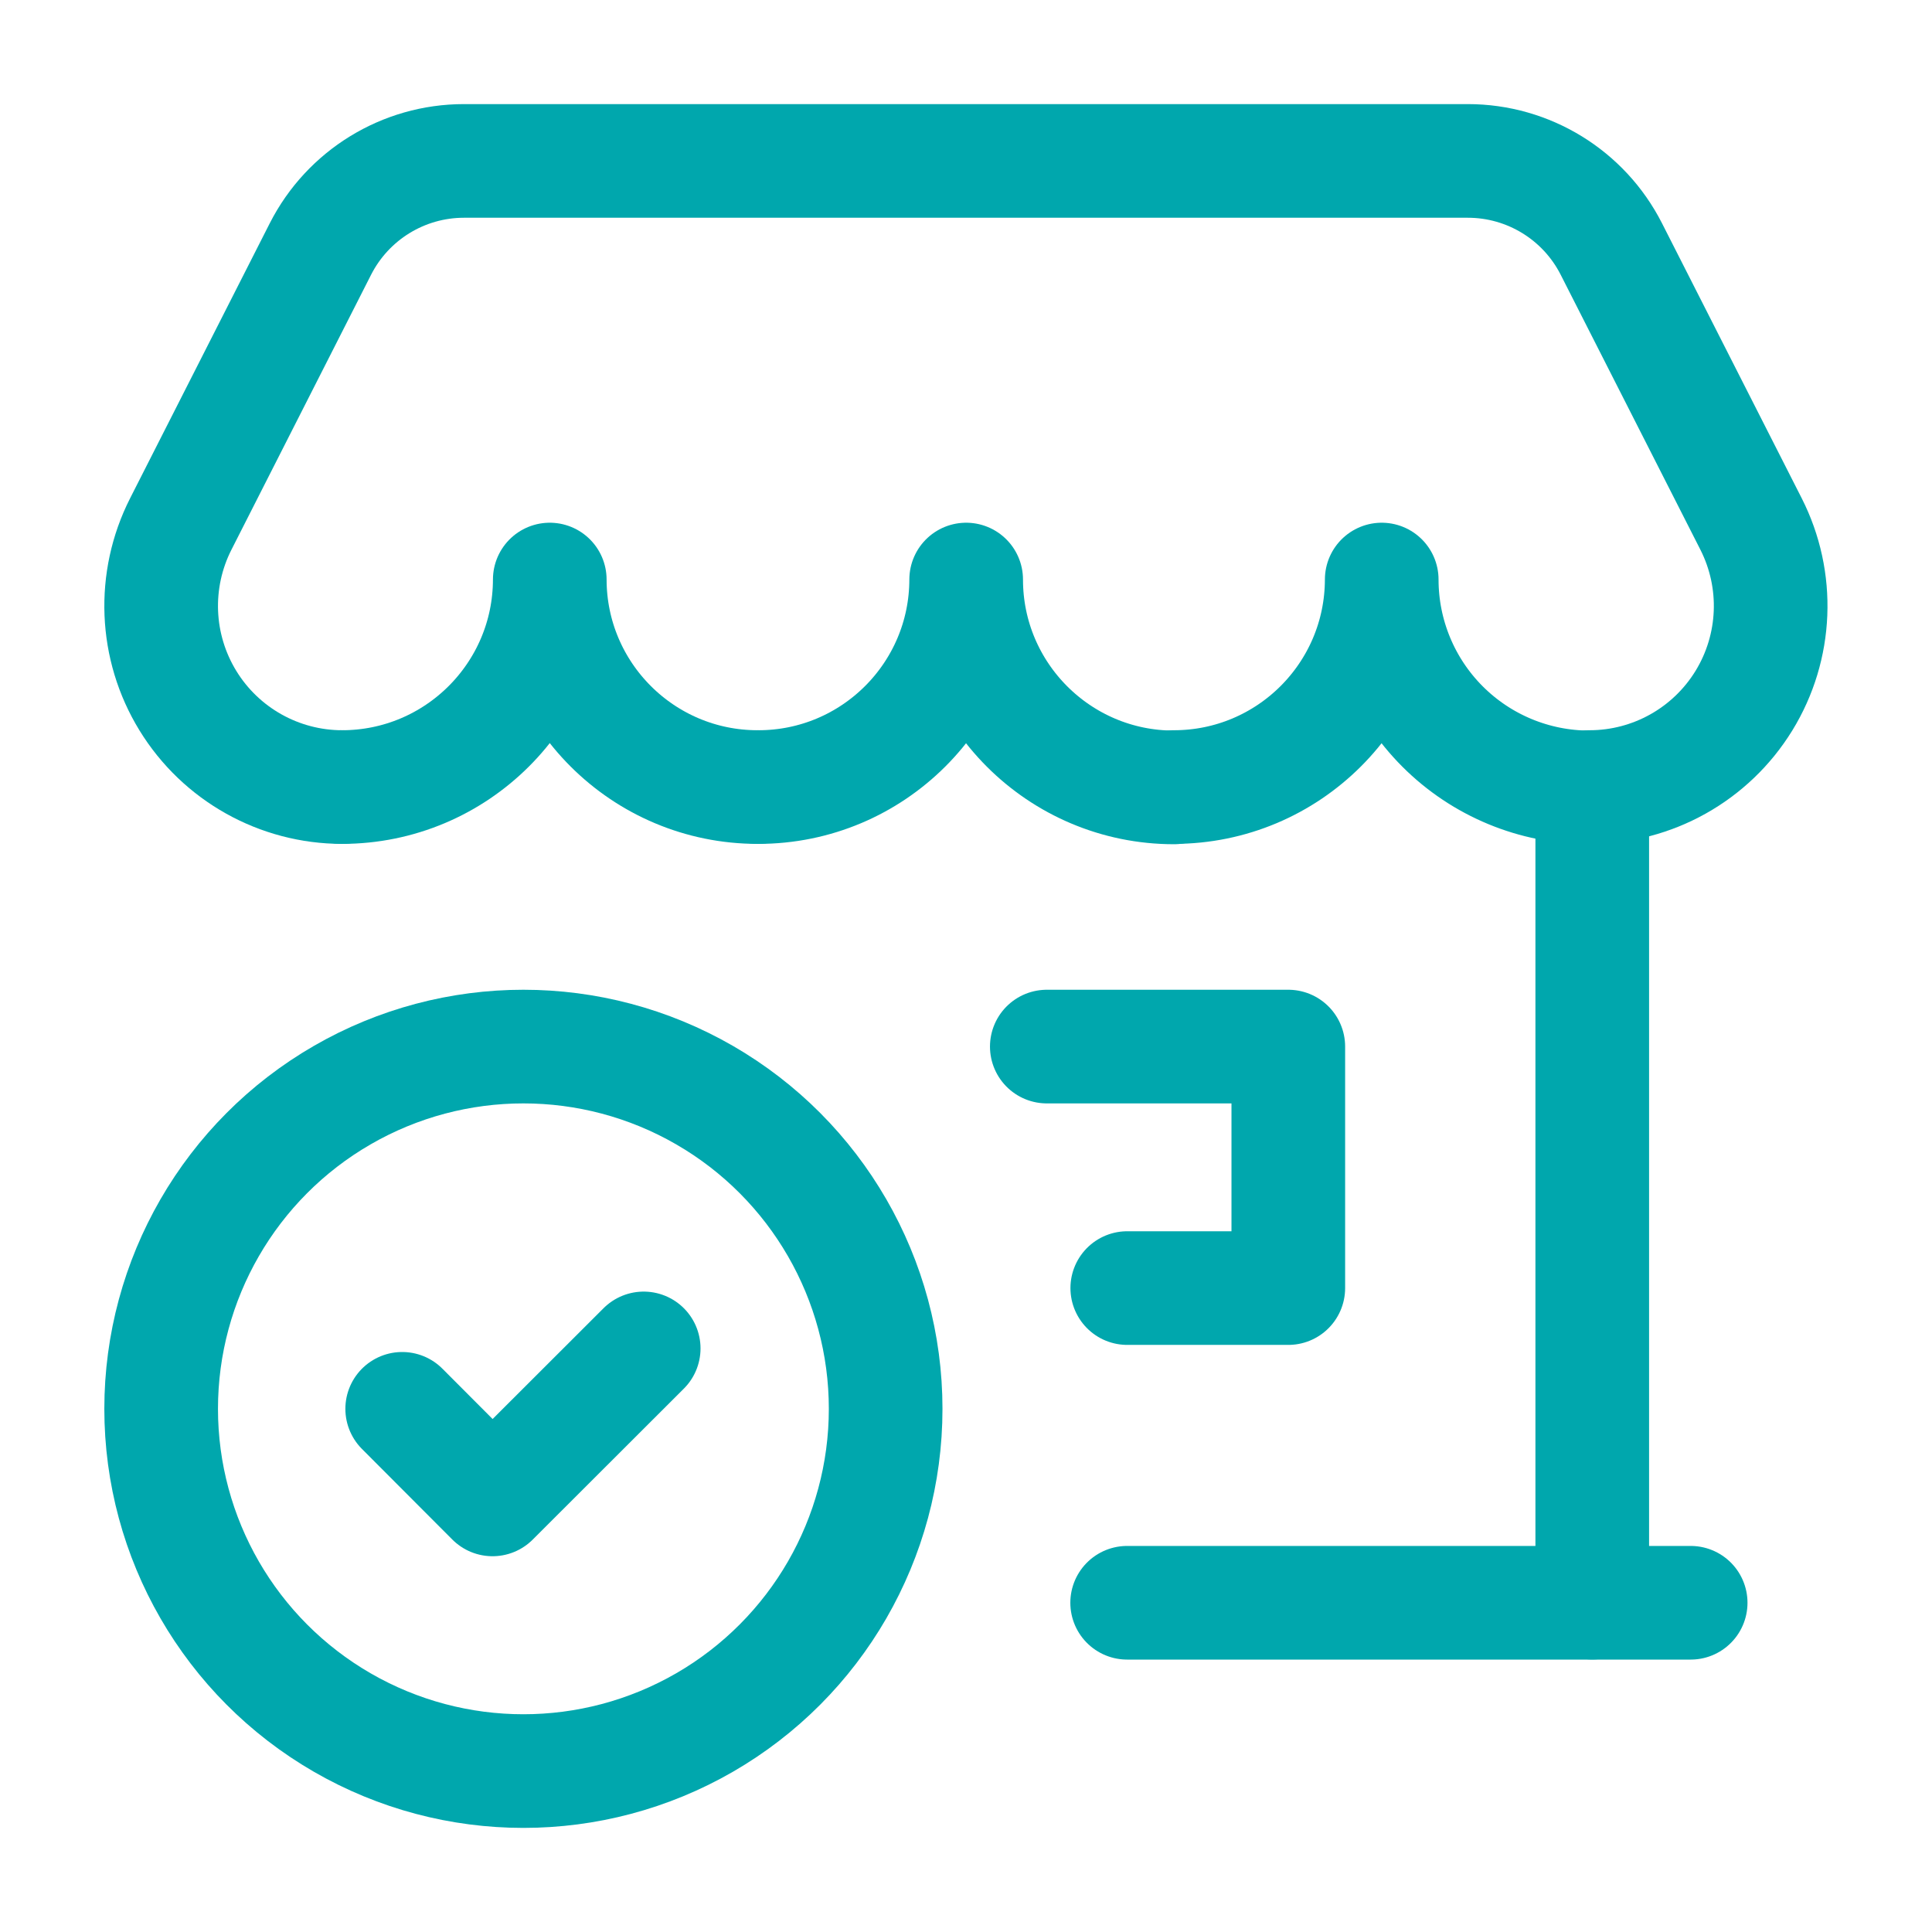
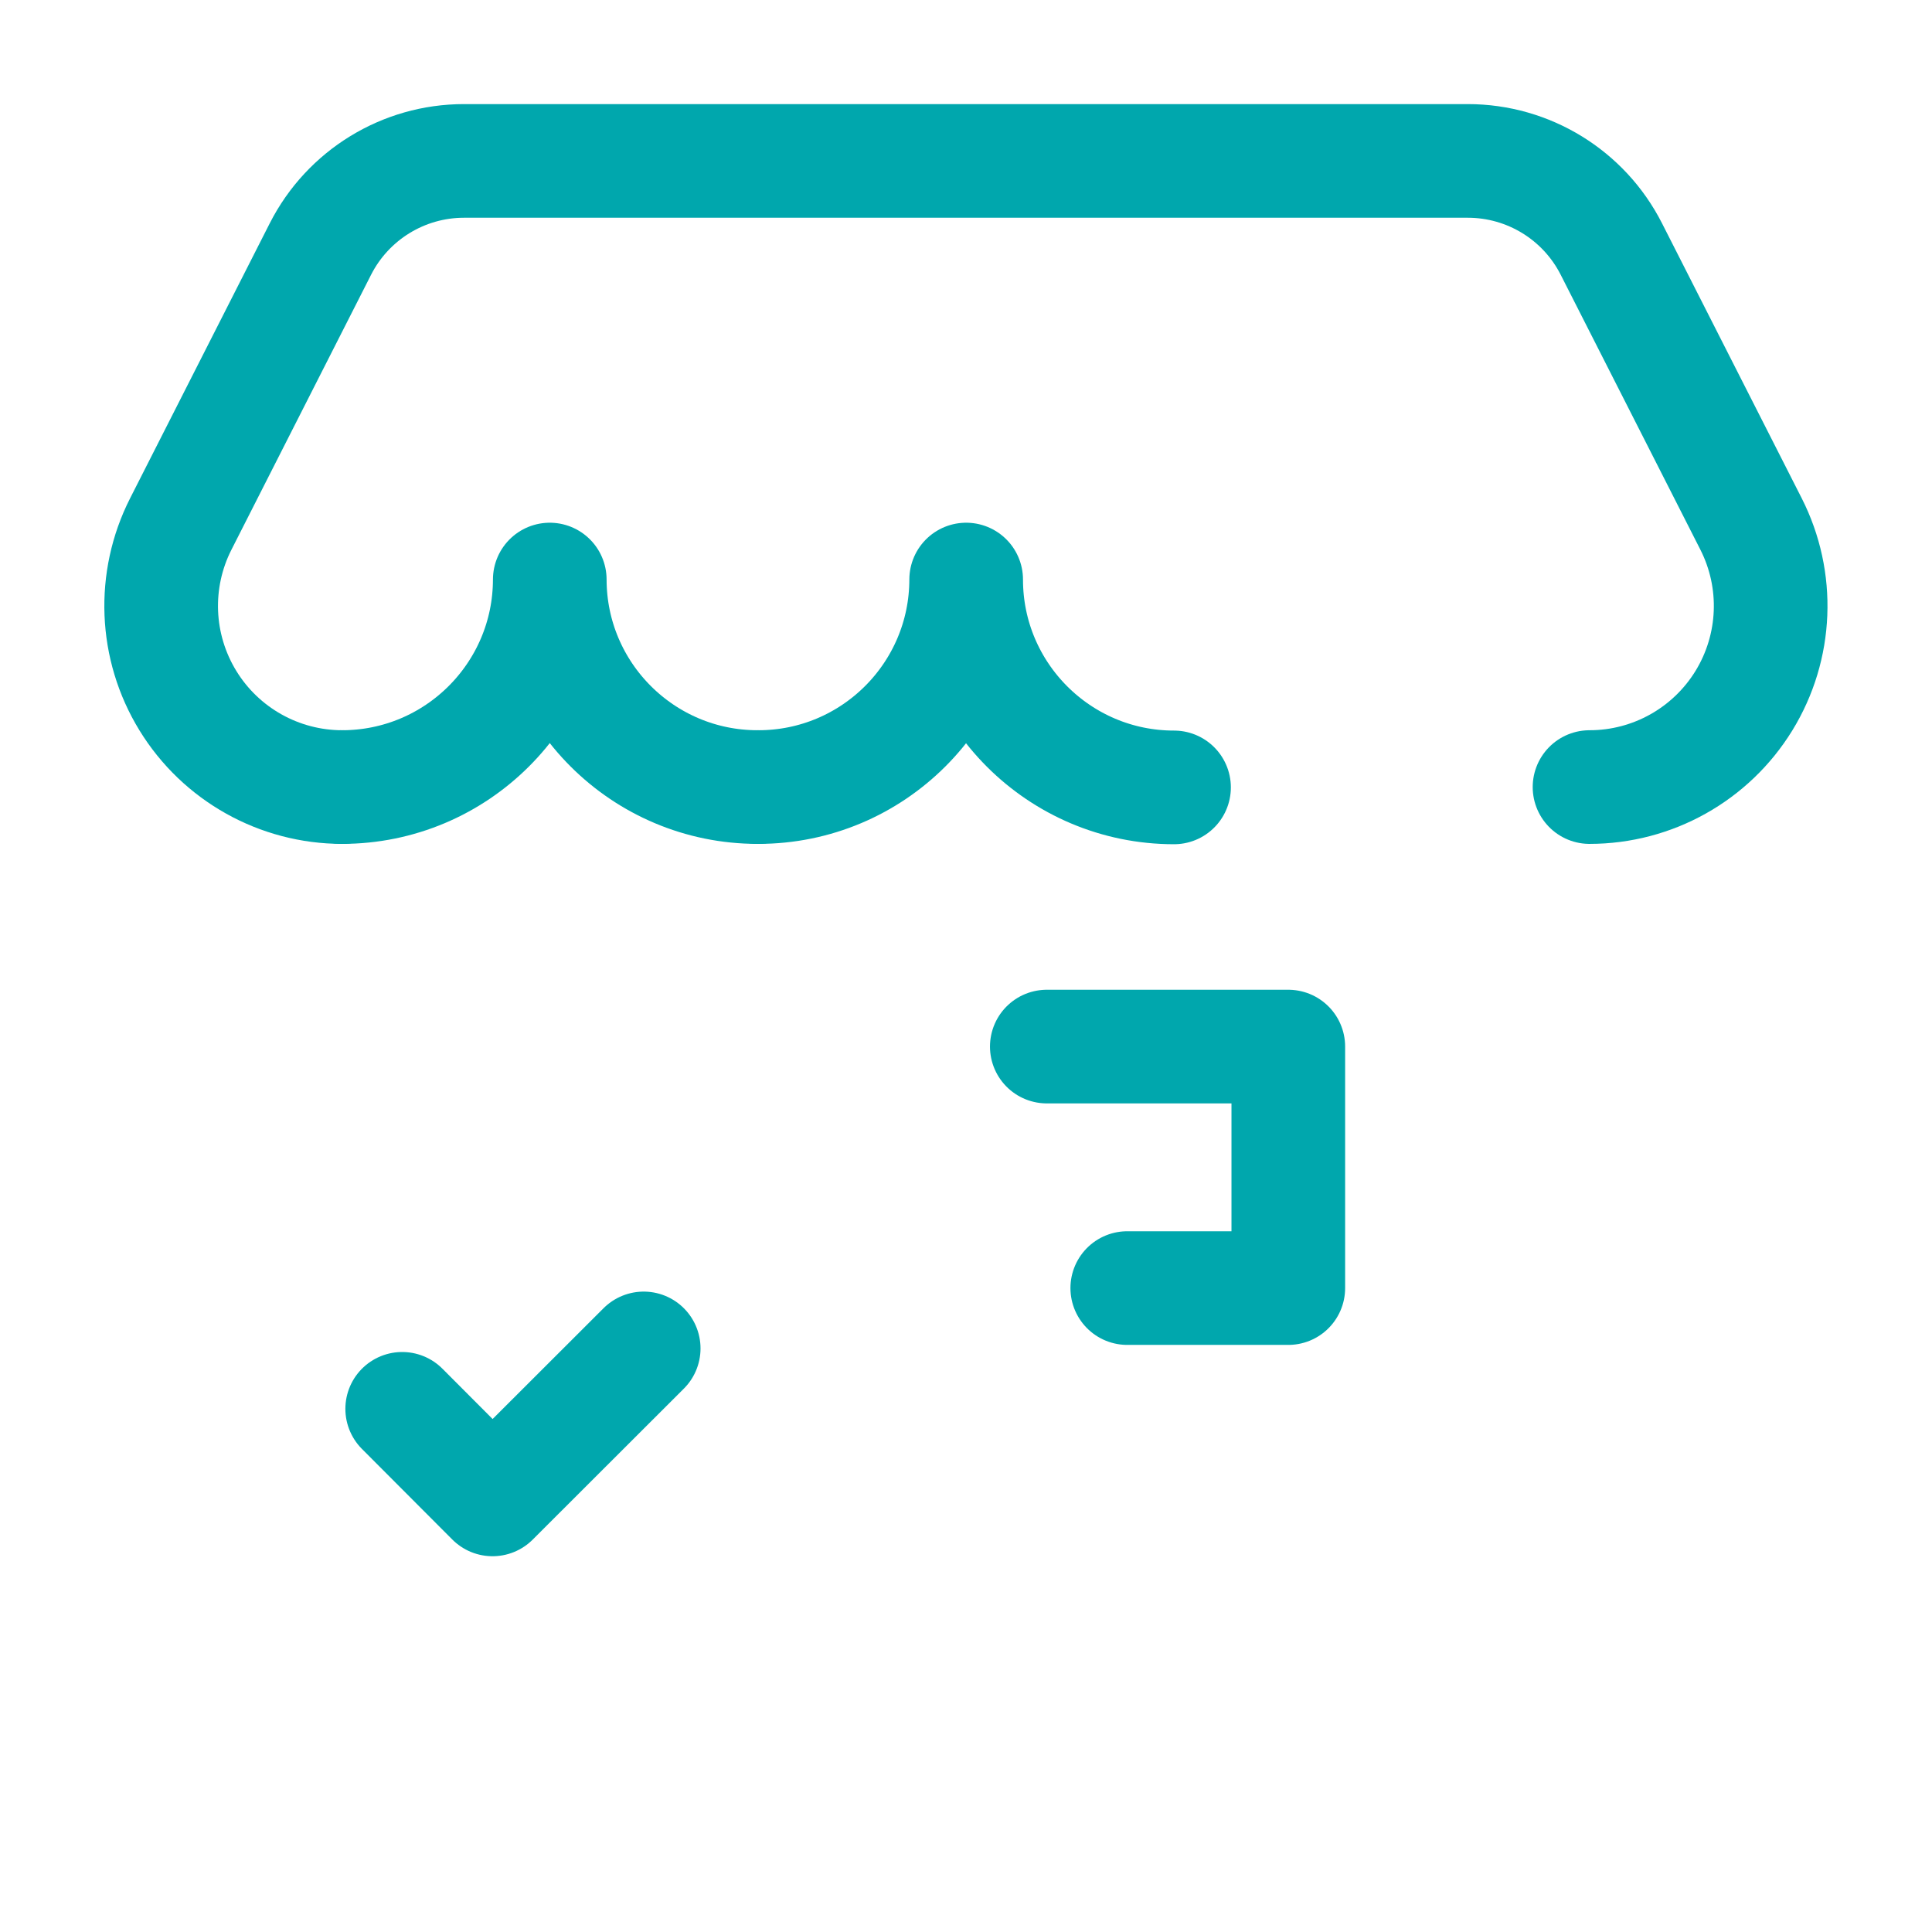
<svg xmlns="http://www.w3.org/2000/svg" width="34" height="34" viewBox="0 0 34 34" fill="none">
-   <path d="M19.836 28.206H29.753" stroke="#00A7AD" stroke-width="2" stroke-linecap="round" stroke-linejoin="round" />
  <path d="M11.328 23.73L8.668 26.387L7.078 24.793" stroke="#00A7AD" stroke-width="2" stroke-linecap="round" stroke-linejoin="round" />
-   <circle cx="9.211" cy="24.793" r="6.375" stroke="#00A7AD" stroke-width="2" stroke-linecap="round" stroke-linejoin="round" />
-   <path d="M28.021 13.854V28.204" stroke="#00A7AD" stroke-width="2" stroke-linecap="round" stroke-linejoin="round" />
  <path d="M18.422 18.418H22.672V22.668H19.838" stroke="#00A7AD" stroke-width="2" stroke-linecap="round" stroke-linejoin="round" />
-   <path d="M6.023 13.851V13.851C4.915 13.851 3.886 13.275 3.307 12.331C2.727 11.386 2.68 10.208 3.182 9.22L5.639 4.382C6.123 3.431 7.099 2.832 8.165 2.832H25.831C26.898 2.832 27.874 3.431 28.357 4.382L30.815 9.22C31.317 10.208 31.27 11.386 30.69 12.331C30.11 13.275 29.082 13.851 27.973 13.851V13.851" stroke="#00A7AD" stroke-width="2" stroke-linecap="round" stroke-linejoin="round" />
-   <path d="M20.656 13.851C22.675 13.852 24.312 12.218 24.316 10.199C24.316 11.169 24.701 12.1 25.387 12.786C26.073 13.472 27.003 13.857 27.973 13.857" stroke="#00A7AD" stroke-width="2" stroke-linecap="round" stroke-linejoin="round" />
+   <path d="M6.023 13.851C4.915 13.851 3.886 13.275 3.307 12.331C2.727 11.386 2.68 10.208 3.182 9.22L5.639 4.382C6.123 3.431 7.099 2.832 8.165 2.832H25.831C26.898 2.832 27.874 3.431 28.357 4.382L30.815 9.22C31.317 10.208 31.27 11.386 30.69 12.331C30.11 13.275 29.082 13.851 27.973 13.851V13.851" stroke="#00A7AD" stroke-width="2" stroke-linecap="round" stroke-linejoin="round" />
  <path d="M13.344 13.851C15.362 13.852 17 12.218 17.003 10.199C17.003 12.219 18.641 13.857 20.661 13.857" stroke="#00A7AD" stroke-width="2" stroke-linecap="round" stroke-linejoin="round" />
  <path d="M6.016 13.851C8.034 13.852 9.672 12.218 9.675 10.199C9.678 12.217 11.315 13.851 13.333 13.851" stroke="#00A7AD" stroke-width="2" stroke-linecap="round" stroke-linejoin="round" />
</svg>